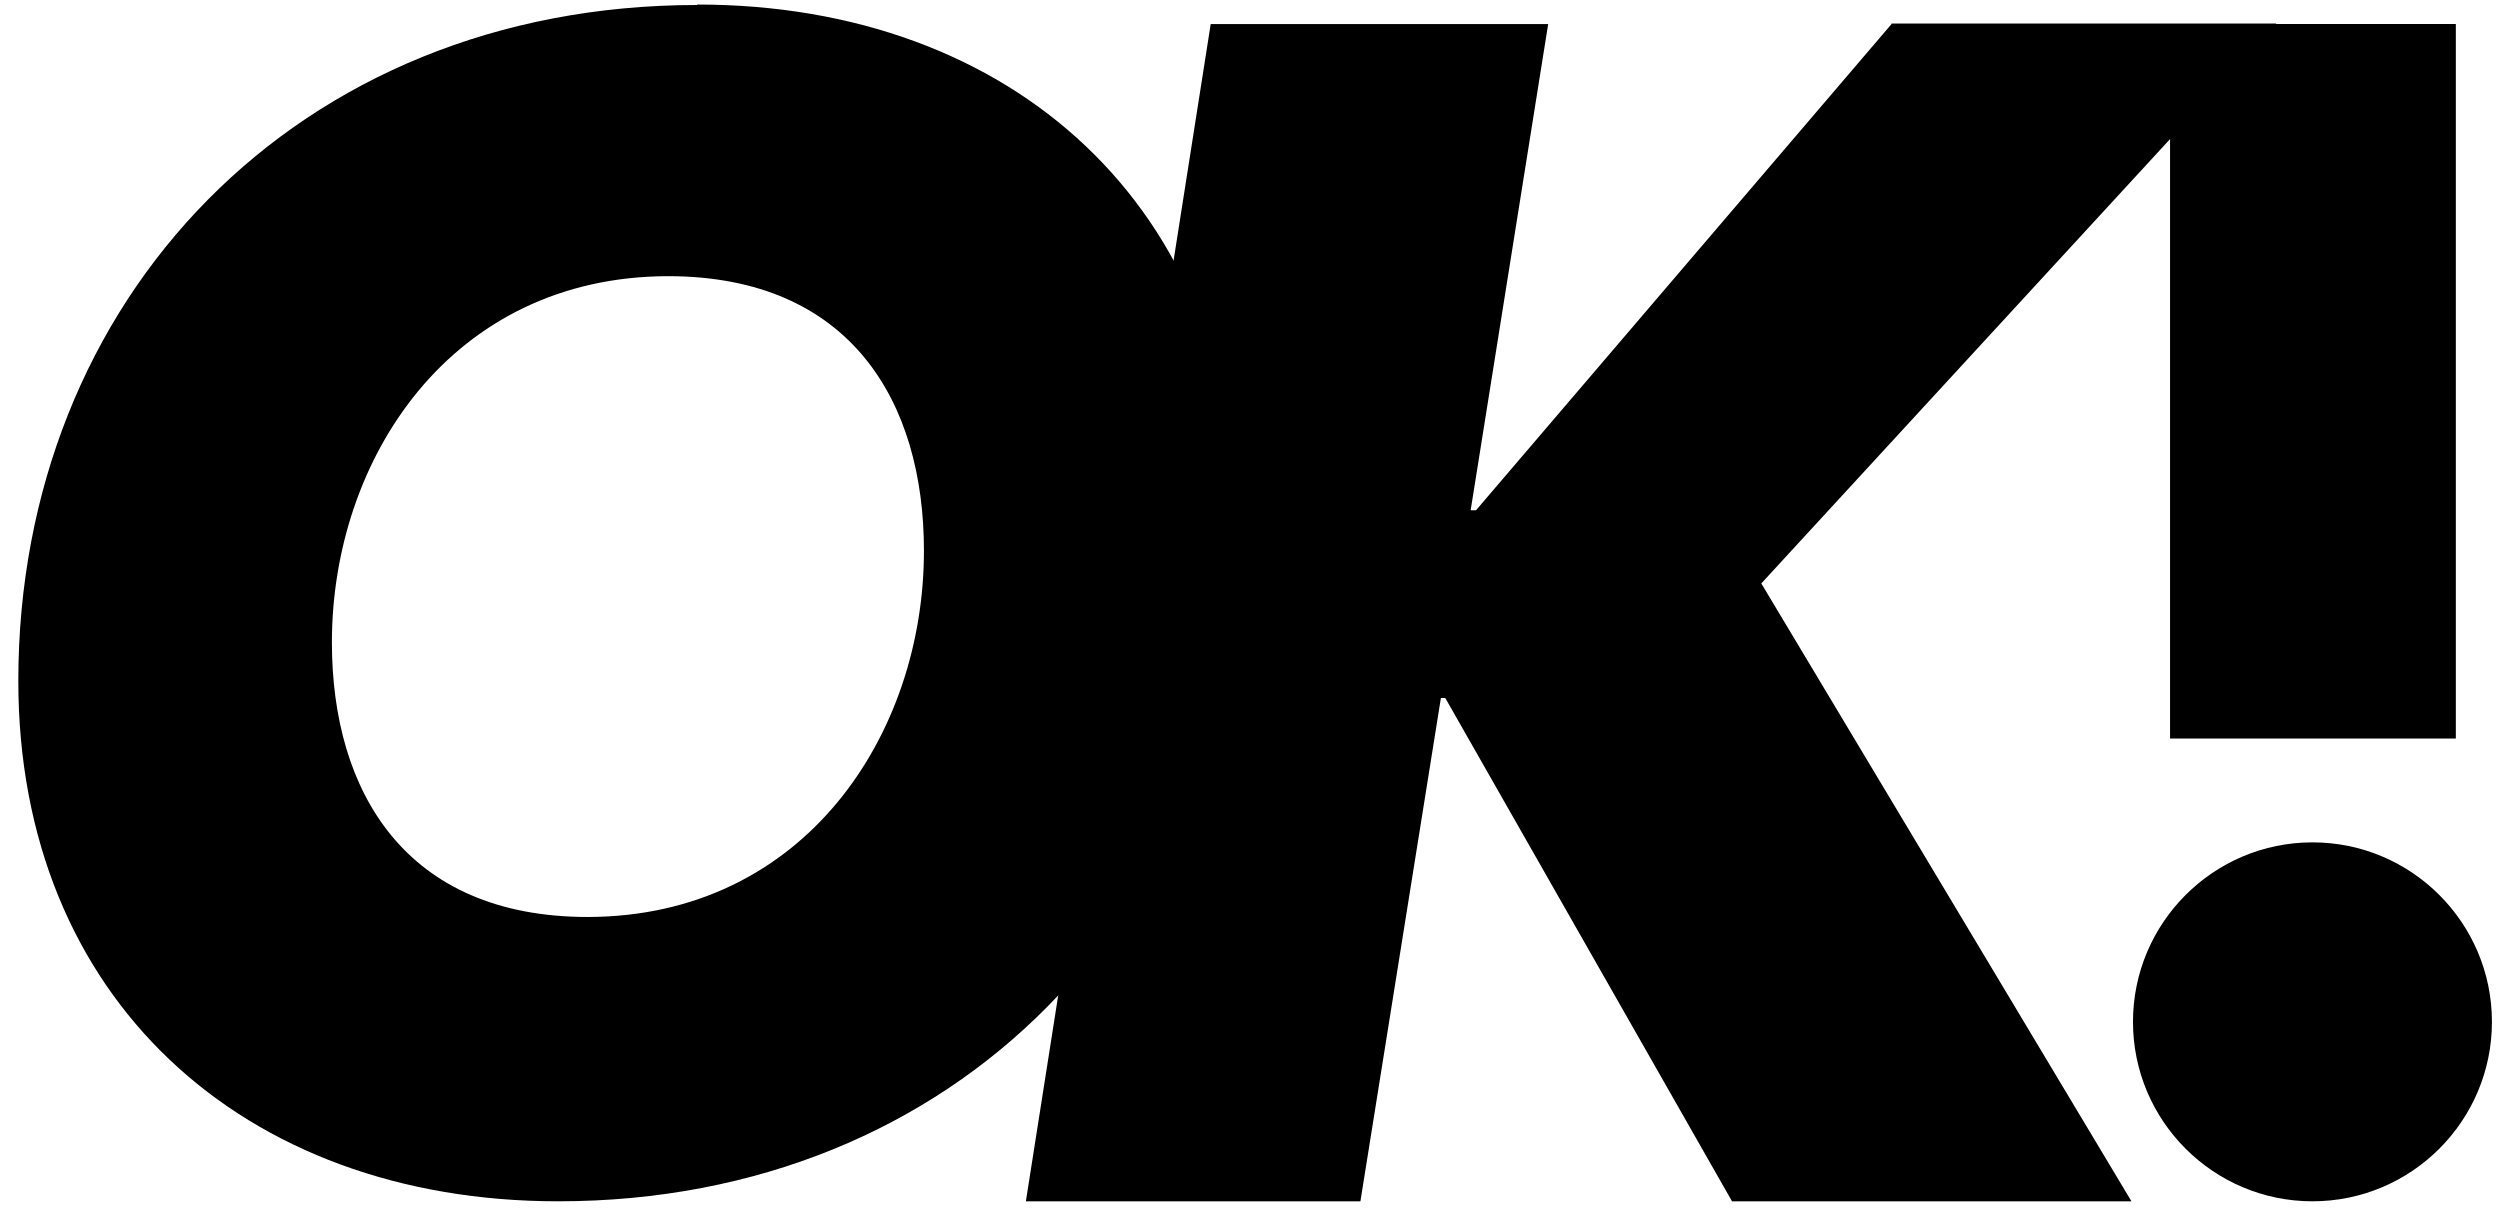
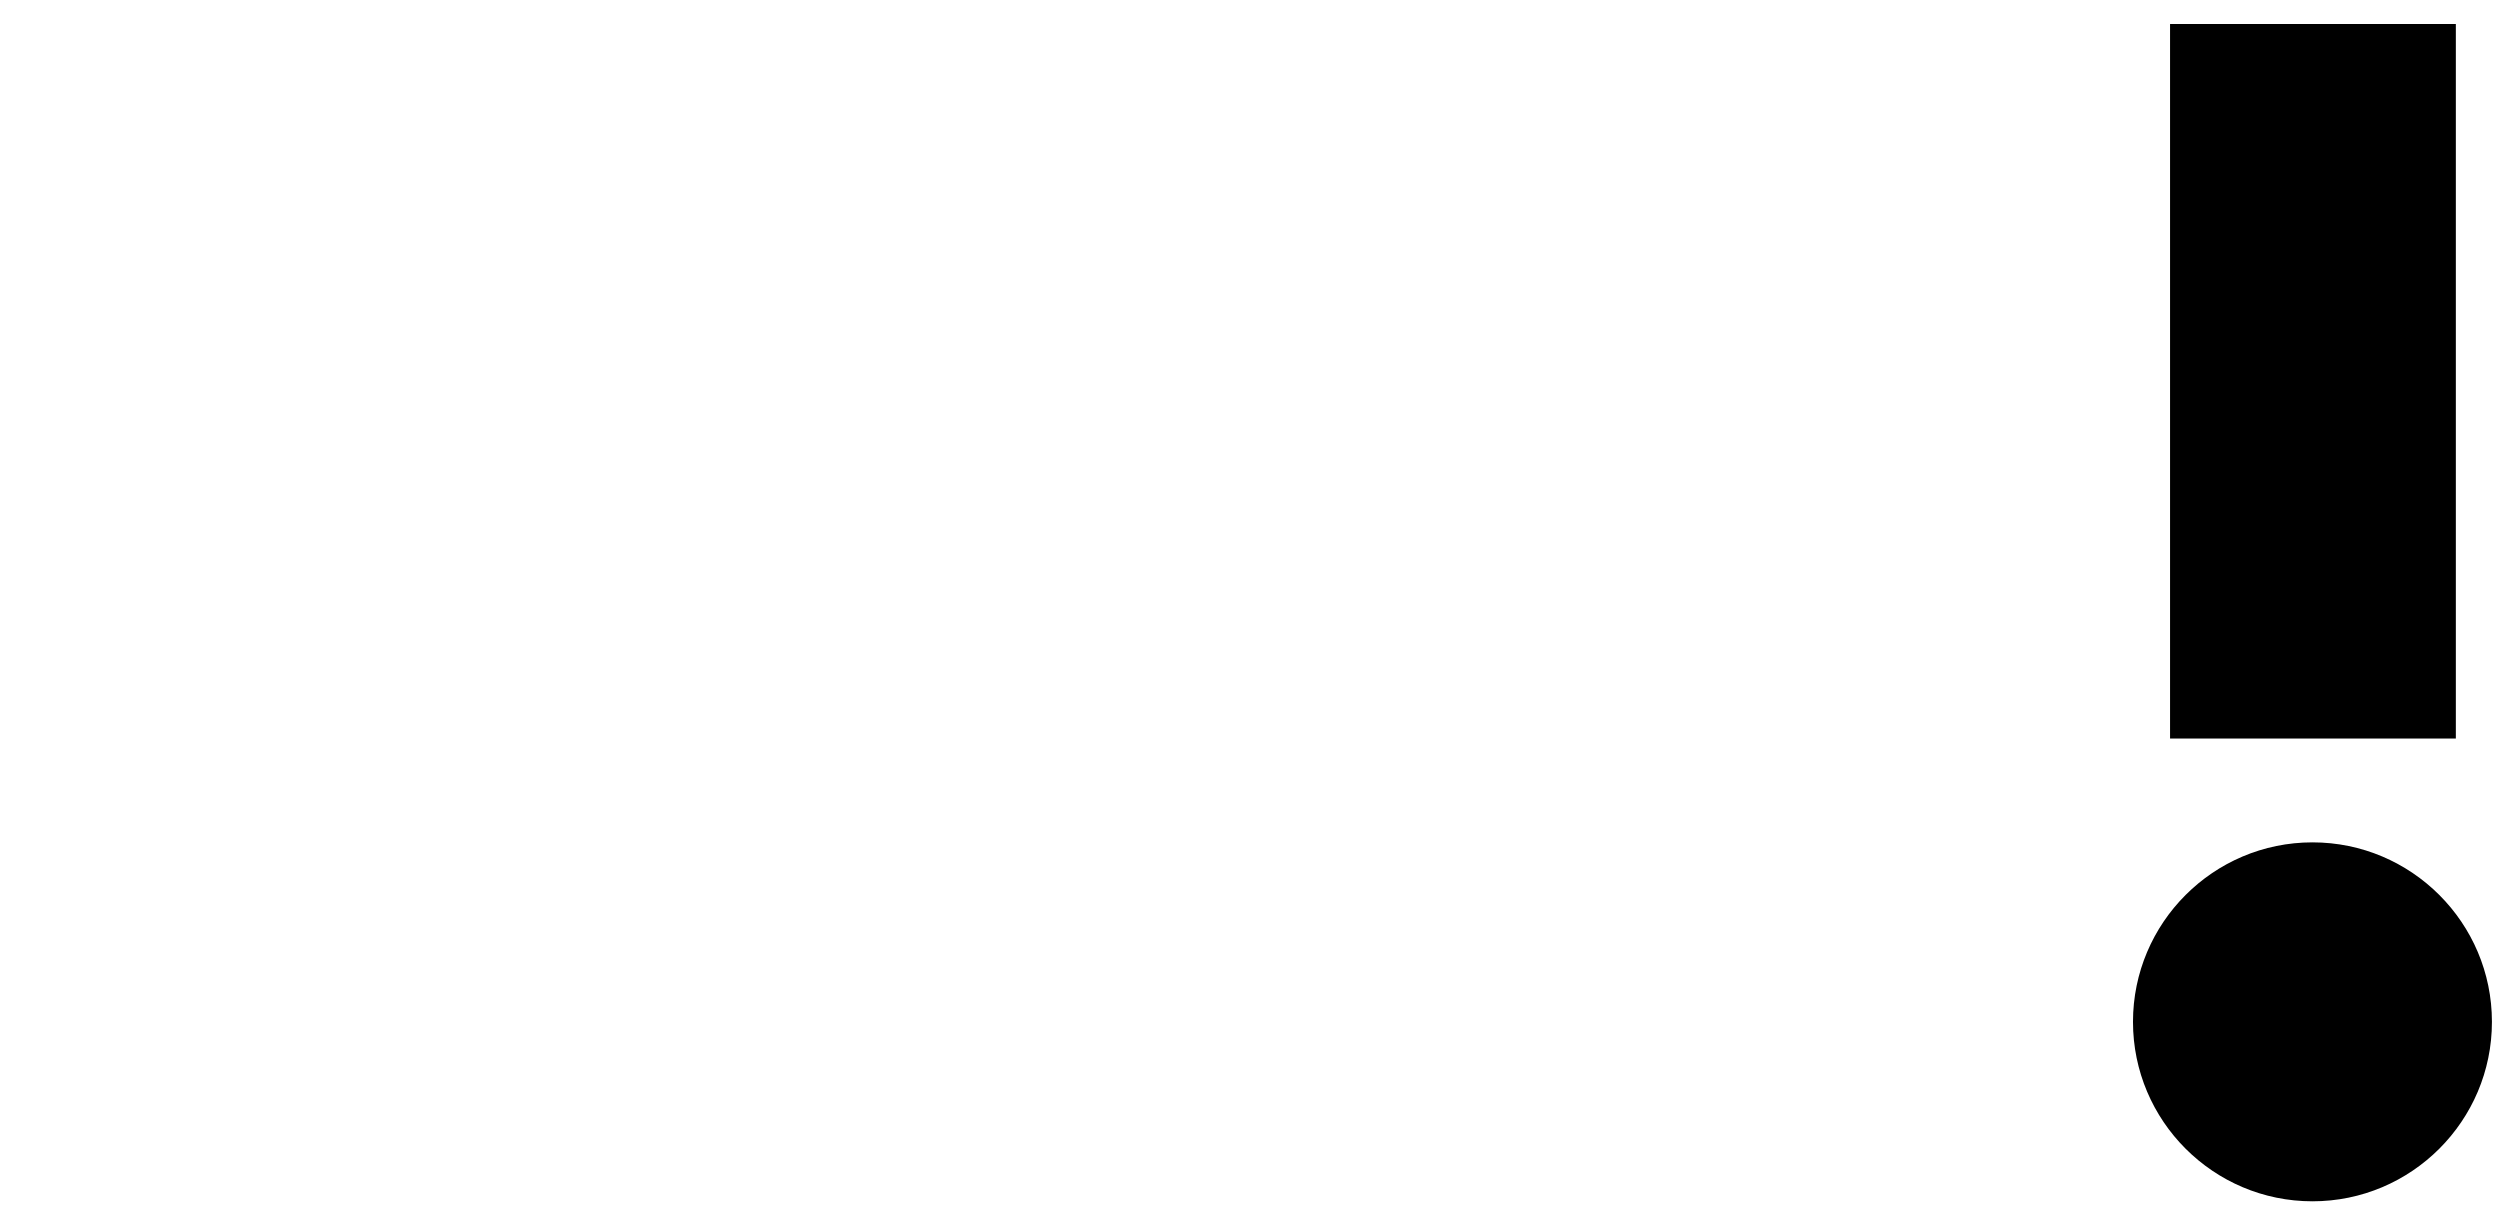
<svg xmlns="http://www.w3.org/2000/svg" width="92" height="45" viewBox="0 0 92 45" fill="none">
  <path d="M85.099 30.999C81.455 30.999 78.494 33.961 78.494 37.604C78.494 41.247 81.455 44.208 85.099 44.208C88.742 44.208 91.703 41.247 91.703 37.604C91.703 33.961 88.742 30.999 85.099 30.999ZM90.375 0.884H79.858V27.177H90.375V0.884Z" fill="black" />
-   <path d="M69.608 0.885L54.317 18.778H54.12L56.973 0.885H44.554L37.752 44.209H50.063L53.025 25.687H53.186L63.739 44.209H78.438L64.816 21.47L83.768 0.867H69.608V0.885Z" fill="black" />
-   <path d="M21.636 33.745C14.906 33.745 12.214 29.115 12.214 23.641C12.214 16.893 16.593 10.181 24.579 10.163C31.309 10.163 34.001 14.793 34.001 20.267C34.001 27.015 29.622 33.727 21.636 33.745ZM25.656 0.184C10.957 0.184 0.674 10.989 0.674 25.059C0.674 36.724 8.929 44.208 20.541 44.208C35.24 44.208 45.523 33.404 45.523 19.316C45.523 7.65 37.268 0.167 25.656 0.167" fill="black" />
</svg>